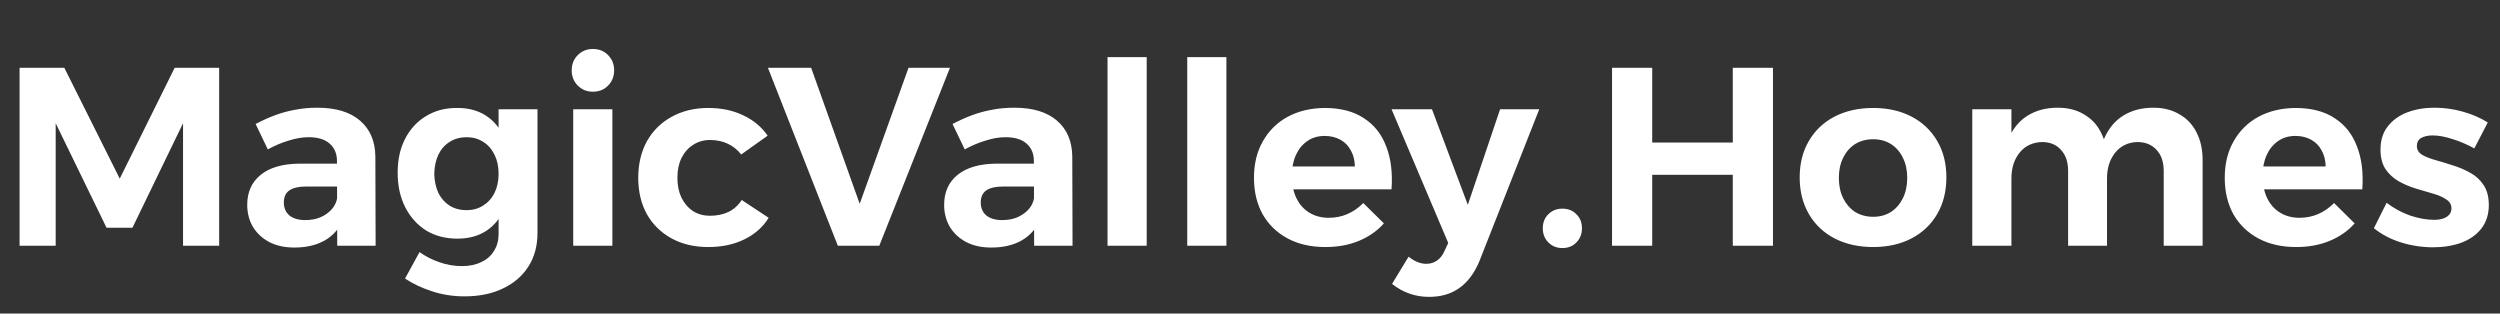
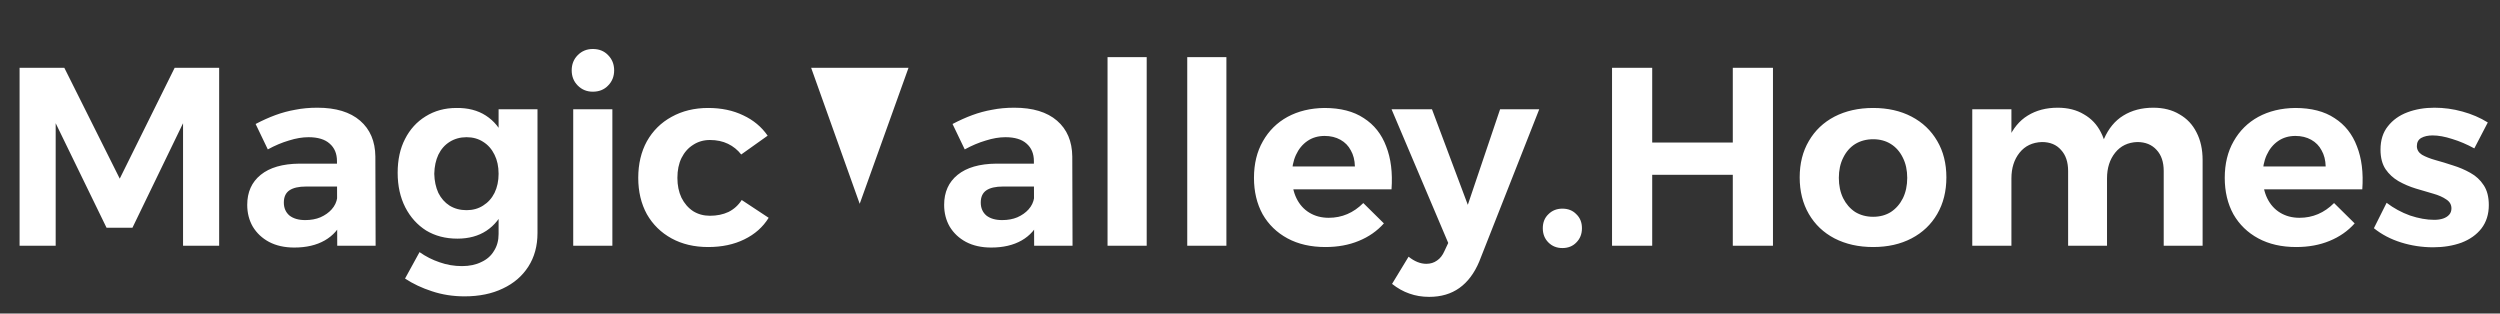
<svg xmlns="http://www.w3.org/2000/svg" width="295" height="37" viewBox="0 0 295 37" fill="none">
  <rect x="0" y="0" width="295" height="37" fill="#333333" stroke="none" />
-   <path d="M2.31 8H7.59L14.13 21.08L20.61 8H25.86V29H21.6V14.54L15.63 26.87H12.57L6.57 14.54V29H2.31V8ZM36.133 22.01C35.253 22.01 34.593 22.16 34.153 22.46C33.713 22.76 33.493 23.24 33.493 23.9C33.493 24.54 33.713 25.05 34.153 25.43C34.613 25.79 35.233 25.97 36.013 25.97C36.693 25.97 37.293 25.86 37.813 25.64C38.353 25.4 38.793 25.09 39.133 24.71C39.493 24.31 39.713 23.85 39.793 23.33L40.483 25.91C40.023 26.99 39.303 27.81 38.323 28.37C37.343 28.93 36.143 29.21 34.723 29.21C33.583 29.21 32.593 28.99 31.753 28.55C30.933 28.11 30.293 27.51 29.833 26.75C29.393 25.99 29.173 25.13 29.173 24.17C29.173 22.67 29.703 21.49 30.763 20.63C31.823 19.77 33.343 19.33 35.323 19.31H40.243V22.01H36.133ZM39.763 19.01C39.763 18.13 39.473 17.44 38.893 16.94C38.333 16.44 37.503 16.19 36.403 16.19C35.683 16.19 34.913 16.32 34.093 16.58C33.273 16.82 32.443 17.17 31.603 17.63L30.163 14.63C30.963 14.21 31.743 13.86 32.503 13.58C33.263 13.3 34.043 13.09 34.843 12.95C35.643 12.79 36.513 12.71 37.453 12.71C39.633 12.71 41.313 13.22 42.493 14.24C43.673 15.26 44.273 16.67 44.293 18.47L44.323 29H39.793L39.763 19.01ZM63.424 27.5C63.424 29.02 63.064 30.34 62.344 31.46C61.624 32.58 60.624 33.44 59.344 34.04C58.064 34.66 56.554 34.97 54.814 34.97C53.454 34.97 52.174 34.77 50.974 34.37C49.794 33.99 48.734 33.49 47.794 32.87L49.504 29.75C50.244 30.27 51.034 30.67 51.874 30.95C52.714 31.25 53.594 31.4 54.514 31.4C55.394 31.4 56.154 31.24 56.794 30.92C57.454 30.62 57.954 30.18 58.294 29.6C58.654 29.04 58.834 28.38 58.834 27.62V12.89H63.424V27.5ZM53.854 12.74C55.214 12.72 56.374 13.02 57.334 13.64C58.294 14.26 59.024 15.15 59.524 16.31C60.044 17.45 60.294 18.82 60.274 20.42C60.294 22.02 60.054 23.4 59.554 24.56C59.054 25.72 58.334 26.61 57.394 27.23C56.454 27.85 55.314 28.16 53.974 28.16C52.574 28.16 51.344 27.84 50.284 27.2C49.244 26.54 48.424 25.63 47.824 24.47C47.224 23.29 46.924 21.93 46.924 20.39C46.924 18.85 47.214 17.52 47.794 16.4C48.374 15.26 49.184 14.37 50.224 13.73C51.284 13.07 52.494 12.74 53.854 12.74ZM55.054 16.19C54.314 16.19 53.654 16.37 53.074 16.73C52.494 17.09 52.044 17.6 51.724 18.26C51.424 18.9 51.264 19.65 51.244 20.51C51.264 21.35 51.424 22.1 51.724 22.76C52.044 23.4 52.484 23.9 53.044 24.26C53.624 24.62 54.294 24.8 55.054 24.8C55.794 24.8 56.444 24.62 57.004 24.26C57.584 23.9 58.034 23.4 58.354 22.76C58.674 22.1 58.834 21.35 58.834 20.51C58.834 19.65 58.674 18.9 58.354 18.26C58.034 17.6 57.584 17.09 57.004 16.73C56.444 16.37 55.794 16.19 55.054 16.19ZM67.64 12.89H72.26V29H67.64V12.89ZM69.95 5.78C70.69 5.78 71.29 6.02 71.75 6.5C72.23 6.98 72.47 7.58 72.47 8.3C72.47 9.02 72.23 9.62 71.75 10.1C71.29 10.58 70.69 10.82 69.95 10.82C69.25 10.82 68.66 10.58 68.18 10.1C67.7 9.62 67.46 9.02 67.46 8.3C67.46 7.58 67.7 6.98 68.18 6.5C68.66 6.02 69.25 5.78 69.95 5.78ZM87.463 18.23C87.043 17.69 86.523 17.27 85.903 16.97C85.283 16.67 84.573 16.52 83.773 16.52C83.033 16.52 82.373 16.71 81.793 17.09C81.213 17.45 80.753 17.97 80.413 18.65C80.093 19.31 79.933 20.09 79.933 20.99C79.933 21.87 80.093 22.65 80.413 23.33C80.753 24.01 81.213 24.54 81.793 24.92C82.373 25.28 83.033 25.46 83.773 25.46C84.593 25.46 85.323 25.31 85.963 25.01C86.603 24.69 87.123 24.22 87.523 23.6L90.703 25.7C90.023 26.8 89.063 27.65 87.823 28.25C86.603 28.85 85.183 29.15 83.563 29.15C81.923 29.15 80.483 28.81 79.243 28.13C78.003 27.45 77.033 26.5 76.333 25.28C75.653 24.04 75.313 22.61 75.313 20.99C75.313 19.35 75.653 17.91 76.333 16.67C77.033 15.43 78.003 14.47 79.243 13.79C80.503 13.09 81.943 12.74 83.563 12.74C85.123 12.74 86.503 13.03 87.703 13.61C88.903 14.17 89.863 14.97 90.583 16.01L87.463 18.23ZM90.615 8H95.715L101.445 24.05L107.205 8H112.095L103.755 29H98.865L90.615 8ZM118.369 22.01C117.489 22.01 116.829 22.16 116.389 22.46C115.949 22.76 115.729 23.24 115.729 23.9C115.729 24.54 115.949 25.05 116.389 25.43C116.849 25.79 117.469 25.97 118.249 25.97C118.929 25.97 119.529 25.86 120.049 25.64C120.589 25.4 121.029 25.09 121.369 24.71C121.729 24.31 121.949 23.85 122.029 23.33L122.719 25.91C122.259 26.99 121.539 27.81 120.559 28.37C119.579 28.93 118.379 29.21 116.959 29.21C115.819 29.21 114.829 28.99 113.989 28.55C113.169 28.11 112.529 27.51 112.069 26.75C111.629 25.99 111.409 25.13 111.409 24.17C111.409 22.67 111.939 21.49 112.999 20.63C114.059 19.77 115.579 19.33 117.559 19.31H122.479V22.01H118.369ZM121.999 19.01C121.999 18.13 121.709 17.44 121.129 16.94C120.569 16.44 119.739 16.19 118.639 16.19C117.919 16.19 117.149 16.32 116.329 16.58C115.509 16.82 114.679 17.17 113.839 17.63L112.399 14.63C113.199 14.21 113.979 13.86 114.739 13.58C115.499 13.3 116.279 13.09 117.079 12.95C117.879 12.79 118.749 12.71 119.689 12.71C121.869 12.71 123.549 13.22 124.729 14.24C125.909 15.26 126.509 16.67 126.529 18.47L126.559 29H122.029L121.999 19.01ZM130.69 6.74H135.31V29H130.69V6.74ZM140.095 6.74H144.715V29H140.095V6.74ZM159.879 19.64C159.859 18.9 159.699 18.27 159.399 17.75C159.119 17.21 158.709 16.79 158.169 16.49C157.629 16.19 157.009 16.04 156.309 16.04C155.529 16.04 154.849 16.24 154.269 16.64C153.689 17.04 153.239 17.59 152.919 18.29C152.599 18.99 152.439 19.8 152.439 20.72C152.439 21.76 152.619 22.65 152.979 23.39C153.339 24.13 153.849 24.7 154.509 25.1C155.169 25.5 155.929 25.7 156.789 25.7C158.349 25.7 159.709 25.12 160.869 23.96L163.299 26.36C162.499 27.26 161.509 27.95 160.329 28.43C159.169 28.91 157.859 29.15 156.399 29.15C154.679 29.15 153.189 28.81 151.929 28.13C150.669 27.45 149.689 26.5 148.989 25.28C148.309 24.04 147.969 22.61 147.969 20.99C147.969 19.33 148.319 17.89 149.019 16.67C149.719 15.43 150.689 14.47 151.929 13.79C153.189 13.11 154.639 12.76 156.279 12.74C158.179 12.74 159.729 13.14 160.929 13.94C162.149 14.72 163.029 15.83 163.569 17.27C164.129 18.69 164.339 20.38 164.199 22.34H151.779V19.64H159.879ZM174.552 30.86C173.972 32.24 173.192 33.28 172.212 33.98C171.232 34.68 170.042 35.03 168.642 35.03C167.802 35.03 167.022 34.9 166.302 34.64C165.602 34.4 164.922 34.02 164.262 33.5L166.212 30.29C166.912 30.85 167.612 31.13 168.312 31.13C168.792 31.13 169.212 31 169.572 30.74C169.932 30.5 170.222 30.13 170.442 29.63L170.892 28.67L164.202 12.89H168.972L173.202 24.17L177.012 12.89H181.632L174.552 30.86ZM184.36 24.62C185.04 24.62 185.59 24.84 186.01 25.28C186.45 25.7 186.67 26.25 186.67 26.93C186.67 27.61 186.45 28.17 186.01 28.61C185.59 29.05 185.04 29.27 184.36 29.27C183.7 29.27 183.15 29.05 182.71 28.61C182.27 28.17 182.05 27.61 182.05 26.93C182.05 26.25 182.27 25.7 182.71 25.28C183.15 24.84 183.7 24.62 184.36 24.62ZM190.22 8H194.96V16.82H204.47V8H209.21V29H204.47V20.63H194.96V29H190.22V8ZM221.033 12.74C222.753 12.74 224.263 13.08 225.563 13.76C226.863 14.44 227.873 15.4 228.593 16.64C229.313 17.86 229.673 19.29 229.673 20.93C229.673 22.57 229.313 24.01 228.593 25.25C227.873 26.49 226.863 27.45 225.563 28.13C224.263 28.81 222.753 29.15 221.033 29.15C219.313 29.15 217.793 28.81 216.473 28.13C215.173 27.45 214.163 26.49 213.443 25.25C212.723 24.01 212.363 22.57 212.363 20.93C212.363 19.29 212.723 17.86 213.443 16.64C214.163 15.4 215.173 14.44 216.473 13.76C217.793 13.08 219.313 12.74 221.033 12.74ZM221.033 16.43C220.233 16.43 219.523 16.62 218.903 17C218.303 17.38 217.833 17.92 217.493 18.62C217.153 19.3 216.983 20.09 216.983 20.99C216.983 21.89 217.153 22.69 217.493 23.39C217.833 24.07 218.303 24.61 218.903 25.01C219.523 25.39 220.233 25.58 221.033 25.58C221.833 25.58 222.533 25.39 223.133 25.01C223.733 24.61 224.203 24.07 224.543 23.39C224.883 22.69 225.053 21.89 225.053 20.99C225.053 20.09 224.883 19.3 224.543 18.62C224.203 17.92 223.733 17.38 223.133 17C222.533 16.62 221.833 16.43 221.033 16.43ZM244.038 20.18C244.038 19.12 243.758 18.29 243.198 17.69C242.658 17.07 241.908 16.76 240.948 16.76C239.828 16.8 238.948 17.22 238.308 18.02C237.668 18.82 237.348 19.83 237.348 21.05H236.178C236.178 19.17 236.448 17.62 236.988 16.4C237.528 15.16 238.288 14.24 239.268 13.64C240.268 13.02 241.448 12.71 242.808 12.71C244.008 12.71 245.038 12.97 245.898 13.49C246.778 13.99 247.448 14.7 247.908 15.62C248.388 16.54 248.628 17.63 248.628 18.89V29H244.038V20.18ZM255.318 20.18C255.318 19.12 255.038 18.29 254.478 17.69C253.918 17.07 253.158 16.76 252.198 16.76C251.098 16.8 250.228 17.22 249.588 18.02C248.948 18.82 248.628 19.83 248.628 21.05H247.458C247.458 19.17 247.728 17.62 248.268 16.4C248.808 15.16 249.568 14.24 250.548 13.64C251.548 13.02 252.728 12.71 254.088 12.71C255.288 12.71 256.318 12.97 257.178 13.49C258.058 13.99 258.728 14.7 259.188 15.62C259.668 16.54 259.908 17.63 259.908 18.89V29H255.318V20.18ZM232.728 12.89H237.348V29H232.728V12.89ZM274.43 19.64C274.41 18.9 274.25 18.27 273.95 17.75C273.67 17.21 273.26 16.79 272.72 16.49C272.18 16.19 271.56 16.04 270.86 16.04C270.08 16.04 269.4 16.24 268.82 16.64C268.24 17.04 267.79 17.59 267.47 18.29C267.15 18.99 266.99 19.8 266.99 20.72C266.99 21.76 267.17 22.65 267.53 23.39C267.89 24.13 268.4 24.7 269.06 25.1C269.72 25.5 270.48 25.7 271.34 25.7C272.9 25.7 274.26 25.12 275.42 23.96L277.85 26.36C277.05 27.26 276.06 27.95 274.88 28.43C273.72 28.91 272.41 29.15 270.95 29.15C269.23 29.15 267.74 28.81 266.48 28.13C265.22 27.45 264.24 26.5 263.54 25.28C262.86 24.04 262.52 22.61 262.52 20.99C262.52 19.33 262.87 17.89 263.57 16.67C264.27 15.43 265.24 14.47 266.48 13.79C267.74 13.11 269.19 12.76 270.83 12.74C272.73 12.74 274.28 13.14 275.48 13.94C276.7 14.72 277.58 15.83 278.12 17.27C278.68 18.69 278.89 20.38 278.75 22.34H266.33V19.64H274.43ZM291.97 17.51C291.09 17.03 290.22 16.66 289.36 16.4C288.5 16.12 287.73 15.98 287.05 15.98C286.51 15.98 286.06 16.08 285.7 16.28C285.36 16.48 285.19 16.8 285.19 17.24C285.19 17.66 285.39 18 285.79 18.26C286.21 18.5 286.74 18.71 287.38 18.89C288.04 19.07 288.73 19.28 289.45 19.52C290.17 19.74 290.85 20.03 291.49 20.39C292.15 20.75 292.68 21.24 293.08 21.86C293.48 22.46 293.68 23.24 293.68 24.2C293.68 25.28 293.39 26.2 292.81 26.96C292.23 27.7 291.44 28.26 290.44 28.64C289.44 29 288.33 29.18 287.11 29.18C285.81 29.18 284.55 28.99 283.33 28.61C282.11 28.23 281.04 27.67 280.12 26.93L281.62 23.93C282.46 24.57 283.38 25.07 284.38 25.43C285.4 25.77 286.35 25.94 287.23 25.94C287.63 25.94 287.98 25.89 288.28 25.79C288.58 25.69 288.82 25.54 289 25.34C289.18 25.14 289.27 24.89 289.27 24.59C289.27 24.15 289.07 23.8 288.67 23.54C288.27 23.26 287.75 23.03 287.11 22.85C286.47 22.65 285.79 22.45 285.07 22.25C284.35 22.03 283.67 21.74 283.03 21.38C282.41 21.02 281.9 20.55 281.5 19.97C281.1 19.37 280.9 18.6 280.9 17.66C280.9 16.54 281.19 15.62 281.77 14.9C282.35 14.16 283.12 13.61 284.08 13.25C285.04 12.89 286.1 12.71 287.26 12.71C288.38 12.71 289.48 12.86 290.56 13.16C291.66 13.46 292.66 13.89 293.56 14.45L291.97 17.51Z" fill="white" />
+   <path d="M2.31 8H7.59L14.13 21.08L20.61 8H25.86V29H21.6V14.54L15.63 26.87H12.57L6.57 14.54V29H2.31V8ZM36.133 22.01C35.253 22.01 34.593 22.16 34.153 22.46C33.713 22.76 33.493 23.24 33.493 23.9C33.493 24.54 33.713 25.05 34.153 25.43C34.613 25.79 35.233 25.97 36.013 25.97C36.693 25.97 37.293 25.86 37.813 25.64C38.353 25.4 38.793 25.09 39.133 24.71C39.493 24.31 39.713 23.85 39.793 23.33L40.483 25.91C40.023 26.99 39.303 27.81 38.323 28.37C37.343 28.93 36.143 29.21 34.723 29.21C33.583 29.21 32.593 28.99 31.753 28.55C30.933 28.11 30.293 27.51 29.833 26.75C29.393 25.99 29.173 25.13 29.173 24.17C29.173 22.67 29.703 21.49 30.763 20.63C31.823 19.77 33.343 19.33 35.323 19.31H40.243V22.01H36.133ZM39.763 19.01C39.763 18.13 39.473 17.44 38.893 16.94C38.333 16.44 37.503 16.19 36.403 16.19C35.683 16.19 34.913 16.32 34.093 16.58C33.273 16.82 32.443 17.17 31.603 17.63L30.163 14.63C30.963 14.21 31.743 13.86 32.503 13.58C33.263 13.3 34.043 13.09 34.843 12.95C35.643 12.79 36.513 12.71 37.453 12.71C39.633 12.71 41.313 13.22 42.493 14.24C43.673 15.26 44.273 16.67 44.293 18.47L44.323 29H39.793L39.763 19.01ZM63.424 27.5C63.424 29.02 63.064 30.34 62.344 31.46C61.624 32.58 60.624 33.44 59.344 34.04C58.064 34.66 56.554 34.97 54.814 34.97C53.454 34.97 52.174 34.77 50.974 34.37C49.794 33.99 48.734 33.49 47.794 32.87L49.504 29.75C50.244 30.27 51.034 30.67 51.874 30.95C52.714 31.25 53.594 31.4 54.514 31.4C55.394 31.4 56.154 31.24 56.794 30.92C57.454 30.62 57.954 30.18 58.294 29.6C58.654 29.04 58.834 28.38 58.834 27.62V12.89H63.424V27.5ZM53.854 12.74C55.214 12.72 56.374 13.02 57.334 13.64C58.294 14.26 59.024 15.15 59.524 16.31C60.044 17.45 60.294 18.82 60.274 20.42C60.294 22.02 60.054 23.4 59.554 24.56C59.054 25.72 58.334 26.61 57.394 27.23C56.454 27.85 55.314 28.16 53.974 28.16C52.574 28.16 51.344 27.84 50.284 27.2C49.244 26.54 48.424 25.63 47.824 24.47C47.224 23.29 46.924 21.93 46.924 20.39C46.924 18.85 47.214 17.52 47.794 16.4C48.374 15.26 49.184 14.37 50.224 13.73C51.284 13.07 52.494 12.74 53.854 12.74ZM55.054 16.19C54.314 16.19 53.654 16.37 53.074 16.73C52.494 17.09 52.044 17.6 51.724 18.26C51.424 18.9 51.264 19.65 51.244 20.51C51.264 21.35 51.424 22.1 51.724 22.76C52.044 23.4 52.484 23.9 53.044 24.26C53.624 24.62 54.294 24.8 55.054 24.8C55.794 24.8 56.444 24.62 57.004 24.26C57.584 23.9 58.034 23.4 58.354 22.76C58.674 22.1 58.834 21.35 58.834 20.51C58.834 19.65 58.674 18.9 58.354 18.26C58.034 17.6 57.584 17.09 57.004 16.73C56.444 16.37 55.794 16.19 55.054 16.19ZM67.64 12.89H72.26V29H67.64V12.89ZM69.95 5.78C70.69 5.78 71.29 6.02 71.75 6.5C72.23 6.98 72.47 7.58 72.47 8.3C72.47 9.02 72.23 9.62 71.75 10.1C71.29 10.58 70.69 10.82 69.95 10.82C69.25 10.82 68.66 10.58 68.18 10.1C67.7 9.62 67.46 9.02 67.46 8.3C67.46 7.58 67.7 6.98 68.18 6.5C68.66 6.02 69.25 5.78 69.95 5.78ZM87.463 18.23C87.043 17.69 86.523 17.27 85.903 16.97C85.283 16.67 84.573 16.52 83.773 16.52C83.033 16.52 82.373 16.71 81.793 17.09C81.213 17.45 80.753 17.97 80.413 18.65C80.093 19.31 79.933 20.09 79.933 20.99C79.933 21.87 80.093 22.65 80.413 23.33C80.753 24.01 81.213 24.54 81.793 24.92C82.373 25.28 83.033 25.46 83.773 25.46C84.593 25.46 85.323 25.31 85.963 25.01C86.603 24.69 87.123 24.22 87.523 23.6L90.703 25.7C90.023 26.8 89.063 27.65 87.823 28.25C86.603 28.85 85.183 29.15 83.563 29.15C81.923 29.15 80.483 28.81 79.243 28.13C78.003 27.45 77.033 26.5 76.333 25.28C75.653 24.04 75.313 22.61 75.313 20.99C75.313 19.35 75.653 17.91 76.333 16.67C77.033 15.43 78.003 14.47 79.243 13.79C80.503 13.09 81.943 12.74 83.563 12.74C85.123 12.74 86.503 13.03 87.703 13.61C88.903 14.17 89.863 14.97 90.583 16.01L87.463 18.23ZM90.615 8H95.715L101.445 24.05L107.205 8H112.095H98.865L90.615 8ZM118.369 22.01C117.489 22.01 116.829 22.16 116.389 22.46C115.949 22.76 115.729 23.24 115.729 23.9C115.729 24.54 115.949 25.05 116.389 25.43C116.849 25.79 117.469 25.97 118.249 25.97C118.929 25.97 119.529 25.86 120.049 25.64C120.589 25.4 121.029 25.09 121.369 24.71C121.729 24.31 121.949 23.85 122.029 23.33L122.719 25.91C122.259 26.99 121.539 27.81 120.559 28.37C119.579 28.93 118.379 29.21 116.959 29.21C115.819 29.21 114.829 28.99 113.989 28.55C113.169 28.11 112.529 27.51 112.069 26.75C111.629 25.99 111.409 25.13 111.409 24.17C111.409 22.67 111.939 21.49 112.999 20.63C114.059 19.77 115.579 19.33 117.559 19.31H122.479V22.01H118.369ZM121.999 19.01C121.999 18.13 121.709 17.44 121.129 16.94C120.569 16.44 119.739 16.19 118.639 16.19C117.919 16.19 117.149 16.32 116.329 16.58C115.509 16.82 114.679 17.17 113.839 17.63L112.399 14.63C113.199 14.21 113.979 13.86 114.739 13.58C115.499 13.3 116.279 13.09 117.079 12.95C117.879 12.79 118.749 12.71 119.689 12.71C121.869 12.71 123.549 13.22 124.729 14.24C125.909 15.26 126.509 16.67 126.529 18.47L126.559 29H122.029L121.999 19.01ZM130.69 6.74H135.31V29H130.69V6.74ZM140.095 6.74H144.715V29H140.095V6.74ZM159.879 19.64C159.859 18.9 159.699 18.27 159.399 17.75C159.119 17.21 158.709 16.79 158.169 16.49C157.629 16.19 157.009 16.04 156.309 16.04C155.529 16.04 154.849 16.24 154.269 16.64C153.689 17.04 153.239 17.59 152.919 18.29C152.599 18.99 152.439 19.8 152.439 20.72C152.439 21.76 152.619 22.65 152.979 23.39C153.339 24.13 153.849 24.7 154.509 25.1C155.169 25.5 155.929 25.7 156.789 25.7C158.349 25.7 159.709 25.12 160.869 23.96L163.299 26.36C162.499 27.26 161.509 27.95 160.329 28.43C159.169 28.91 157.859 29.15 156.399 29.15C154.679 29.15 153.189 28.81 151.929 28.13C150.669 27.45 149.689 26.5 148.989 25.28C148.309 24.04 147.969 22.61 147.969 20.99C147.969 19.33 148.319 17.89 149.019 16.67C149.719 15.43 150.689 14.47 151.929 13.79C153.189 13.11 154.639 12.76 156.279 12.74C158.179 12.74 159.729 13.14 160.929 13.94C162.149 14.72 163.029 15.83 163.569 17.27C164.129 18.69 164.339 20.38 164.199 22.34H151.779V19.64H159.879ZM174.552 30.86C173.972 32.24 173.192 33.28 172.212 33.98C171.232 34.68 170.042 35.03 168.642 35.03C167.802 35.03 167.022 34.9 166.302 34.64C165.602 34.4 164.922 34.02 164.262 33.5L166.212 30.29C166.912 30.85 167.612 31.13 168.312 31.13C168.792 31.13 169.212 31 169.572 30.74C169.932 30.5 170.222 30.13 170.442 29.63L170.892 28.67L164.202 12.89H168.972L173.202 24.17L177.012 12.89H181.632L174.552 30.86ZM184.36 24.62C185.04 24.62 185.59 24.84 186.01 25.28C186.45 25.7 186.67 26.25 186.67 26.93C186.67 27.61 186.45 28.17 186.01 28.61C185.59 29.05 185.04 29.27 184.36 29.27C183.7 29.27 183.15 29.05 182.71 28.61C182.27 28.17 182.05 27.61 182.05 26.93C182.05 26.25 182.27 25.7 182.71 25.28C183.15 24.84 183.7 24.62 184.36 24.62ZM190.22 8H194.96V16.82H204.47V8H209.21V29H204.47V20.63H194.96V29H190.22V8ZM221.033 12.74C222.753 12.74 224.263 13.08 225.563 13.76C226.863 14.44 227.873 15.4 228.593 16.64C229.313 17.86 229.673 19.29 229.673 20.93C229.673 22.57 229.313 24.01 228.593 25.25C227.873 26.49 226.863 27.45 225.563 28.13C224.263 28.81 222.753 29.15 221.033 29.15C219.313 29.15 217.793 28.81 216.473 28.13C215.173 27.45 214.163 26.49 213.443 25.25C212.723 24.01 212.363 22.57 212.363 20.93C212.363 19.29 212.723 17.86 213.443 16.64C214.163 15.4 215.173 14.44 216.473 13.76C217.793 13.08 219.313 12.74 221.033 12.74ZM221.033 16.43C220.233 16.43 219.523 16.62 218.903 17C218.303 17.38 217.833 17.92 217.493 18.62C217.153 19.3 216.983 20.09 216.983 20.99C216.983 21.89 217.153 22.69 217.493 23.39C217.833 24.07 218.303 24.61 218.903 25.01C219.523 25.39 220.233 25.58 221.033 25.58C221.833 25.58 222.533 25.39 223.133 25.01C223.733 24.61 224.203 24.07 224.543 23.39C224.883 22.69 225.053 21.89 225.053 20.99C225.053 20.09 224.883 19.3 224.543 18.62C224.203 17.92 223.733 17.38 223.133 17C222.533 16.62 221.833 16.43 221.033 16.43ZM244.038 20.18C244.038 19.12 243.758 18.29 243.198 17.69C242.658 17.07 241.908 16.76 240.948 16.76C239.828 16.8 238.948 17.22 238.308 18.02C237.668 18.82 237.348 19.83 237.348 21.05H236.178C236.178 19.17 236.448 17.62 236.988 16.4C237.528 15.16 238.288 14.24 239.268 13.64C240.268 13.02 241.448 12.71 242.808 12.71C244.008 12.71 245.038 12.97 245.898 13.49C246.778 13.99 247.448 14.7 247.908 15.62C248.388 16.54 248.628 17.63 248.628 18.89V29H244.038V20.18ZM255.318 20.18C255.318 19.12 255.038 18.29 254.478 17.69C253.918 17.07 253.158 16.76 252.198 16.76C251.098 16.8 250.228 17.22 249.588 18.02C248.948 18.82 248.628 19.83 248.628 21.05H247.458C247.458 19.17 247.728 17.62 248.268 16.4C248.808 15.16 249.568 14.24 250.548 13.64C251.548 13.02 252.728 12.71 254.088 12.71C255.288 12.71 256.318 12.97 257.178 13.49C258.058 13.99 258.728 14.7 259.188 15.62C259.668 16.54 259.908 17.63 259.908 18.89V29H255.318V20.18ZM232.728 12.89H237.348V29H232.728V12.89ZM274.43 19.64C274.41 18.9 274.25 18.27 273.95 17.75C273.67 17.21 273.26 16.79 272.72 16.49C272.18 16.19 271.56 16.04 270.86 16.04C270.08 16.04 269.4 16.24 268.82 16.64C268.24 17.04 267.79 17.59 267.47 18.29C267.15 18.99 266.99 19.8 266.99 20.72C266.99 21.76 267.17 22.65 267.53 23.39C267.89 24.13 268.4 24.7 269.06 25.1C269.72 25.5 270.48 25.7 271.34 25.7C272.9 25.7 274.26 25.12 275.42 23.96L277.85 26.36C277.05 27.26 276.06 27.95 274.88 28.43C273.72 28.91 272.41 29.15 270.95 29.15C269.23 29.15 267.74 28.81 266.48 28.13C265.22 27.45 264.24 26.5 263.54 25.28C262.86 24.04 262.52 22.61 262.52 20.99C262.52 19.33 262.87 17.89 263.57 16.67C264.27 15.43 265.24 14.47 266.48 13.79C267.74 13.11 269.19 12.76 270.83 12.74C272.73 12.74 274.28 13.14 275.48 13.94C276.7 14.72 277.58 15.83 278.12 17.27C278.68 18.69 278.89 20.38 278.75 22.34H266.33V19.64H274.43ZM291.97 17.51C291.09 17.03 290.22 16.66 289.36 16.4C288.5 16.12 287.73 15.98 287.05 15.98C286.51 15.98 286.06 16.08 285.7 16.28C285.36 16.48 285.19 16.8 285.19 17.24C285.19 17.66 285.39 18 285.79 18.26C286.21 18.5 286.74 18.71 287.38 18.89C288.04 19.07 288.73 19.28 289.45 19.52C290.17 19.74 290.85 20.03 291.49 20.39C292.15 20.75 292.68 21.24 293.08 21.86C293.48 22.46 293.68 23.24 293.68 24.2C293.68 25.28 293.39 26.2 292.81 26.96C292.23 27.7 291.44 28.26 290.44 28.64C289.44 29 288.33 29.18 287.11 29.18C285.81 29.18 284.55 28.99 283.33 28.61C282.11 28.23 281.04 27.67 280.12 26.93L281.62 23.93C282.46 24.57 283.38 25.07 284.38 25.43C285.4 25.77 286.35 25.94 287.23 25.94C287.63 25.94 287.98 25.89 288.28 25.79C288.58 25.69 288.82 25.54 289 25.34C289.18 25.14 289.27 24.89 289.27 24.59C289.27 24.15 289.07 23.8 288.67 23.54C288.27 23.26 287.75 23.03 287.11 22.85C286.47 22.65 285.79 22.45 285.07 22.25C284.35 22.03 283.67 21.74 283.03 21.38C282.41 21.02 281.9 20.55 281.5 19.97C281.1 19.37 280.9 18.6 280.9 17.66C280.9 16.54 281.19 15.62 281.77 14.9C282.35 14.16 283.12 13.61 284.08 13.25C285.04 12.89 286.1 12.71 287.26 12.71C288.38 12.71 289.48 12.86 290.56 13.16C291.66 13.46 292.66 13.89 293.56 14.45L291.97 17.51Z" fill="white" />
</svg>